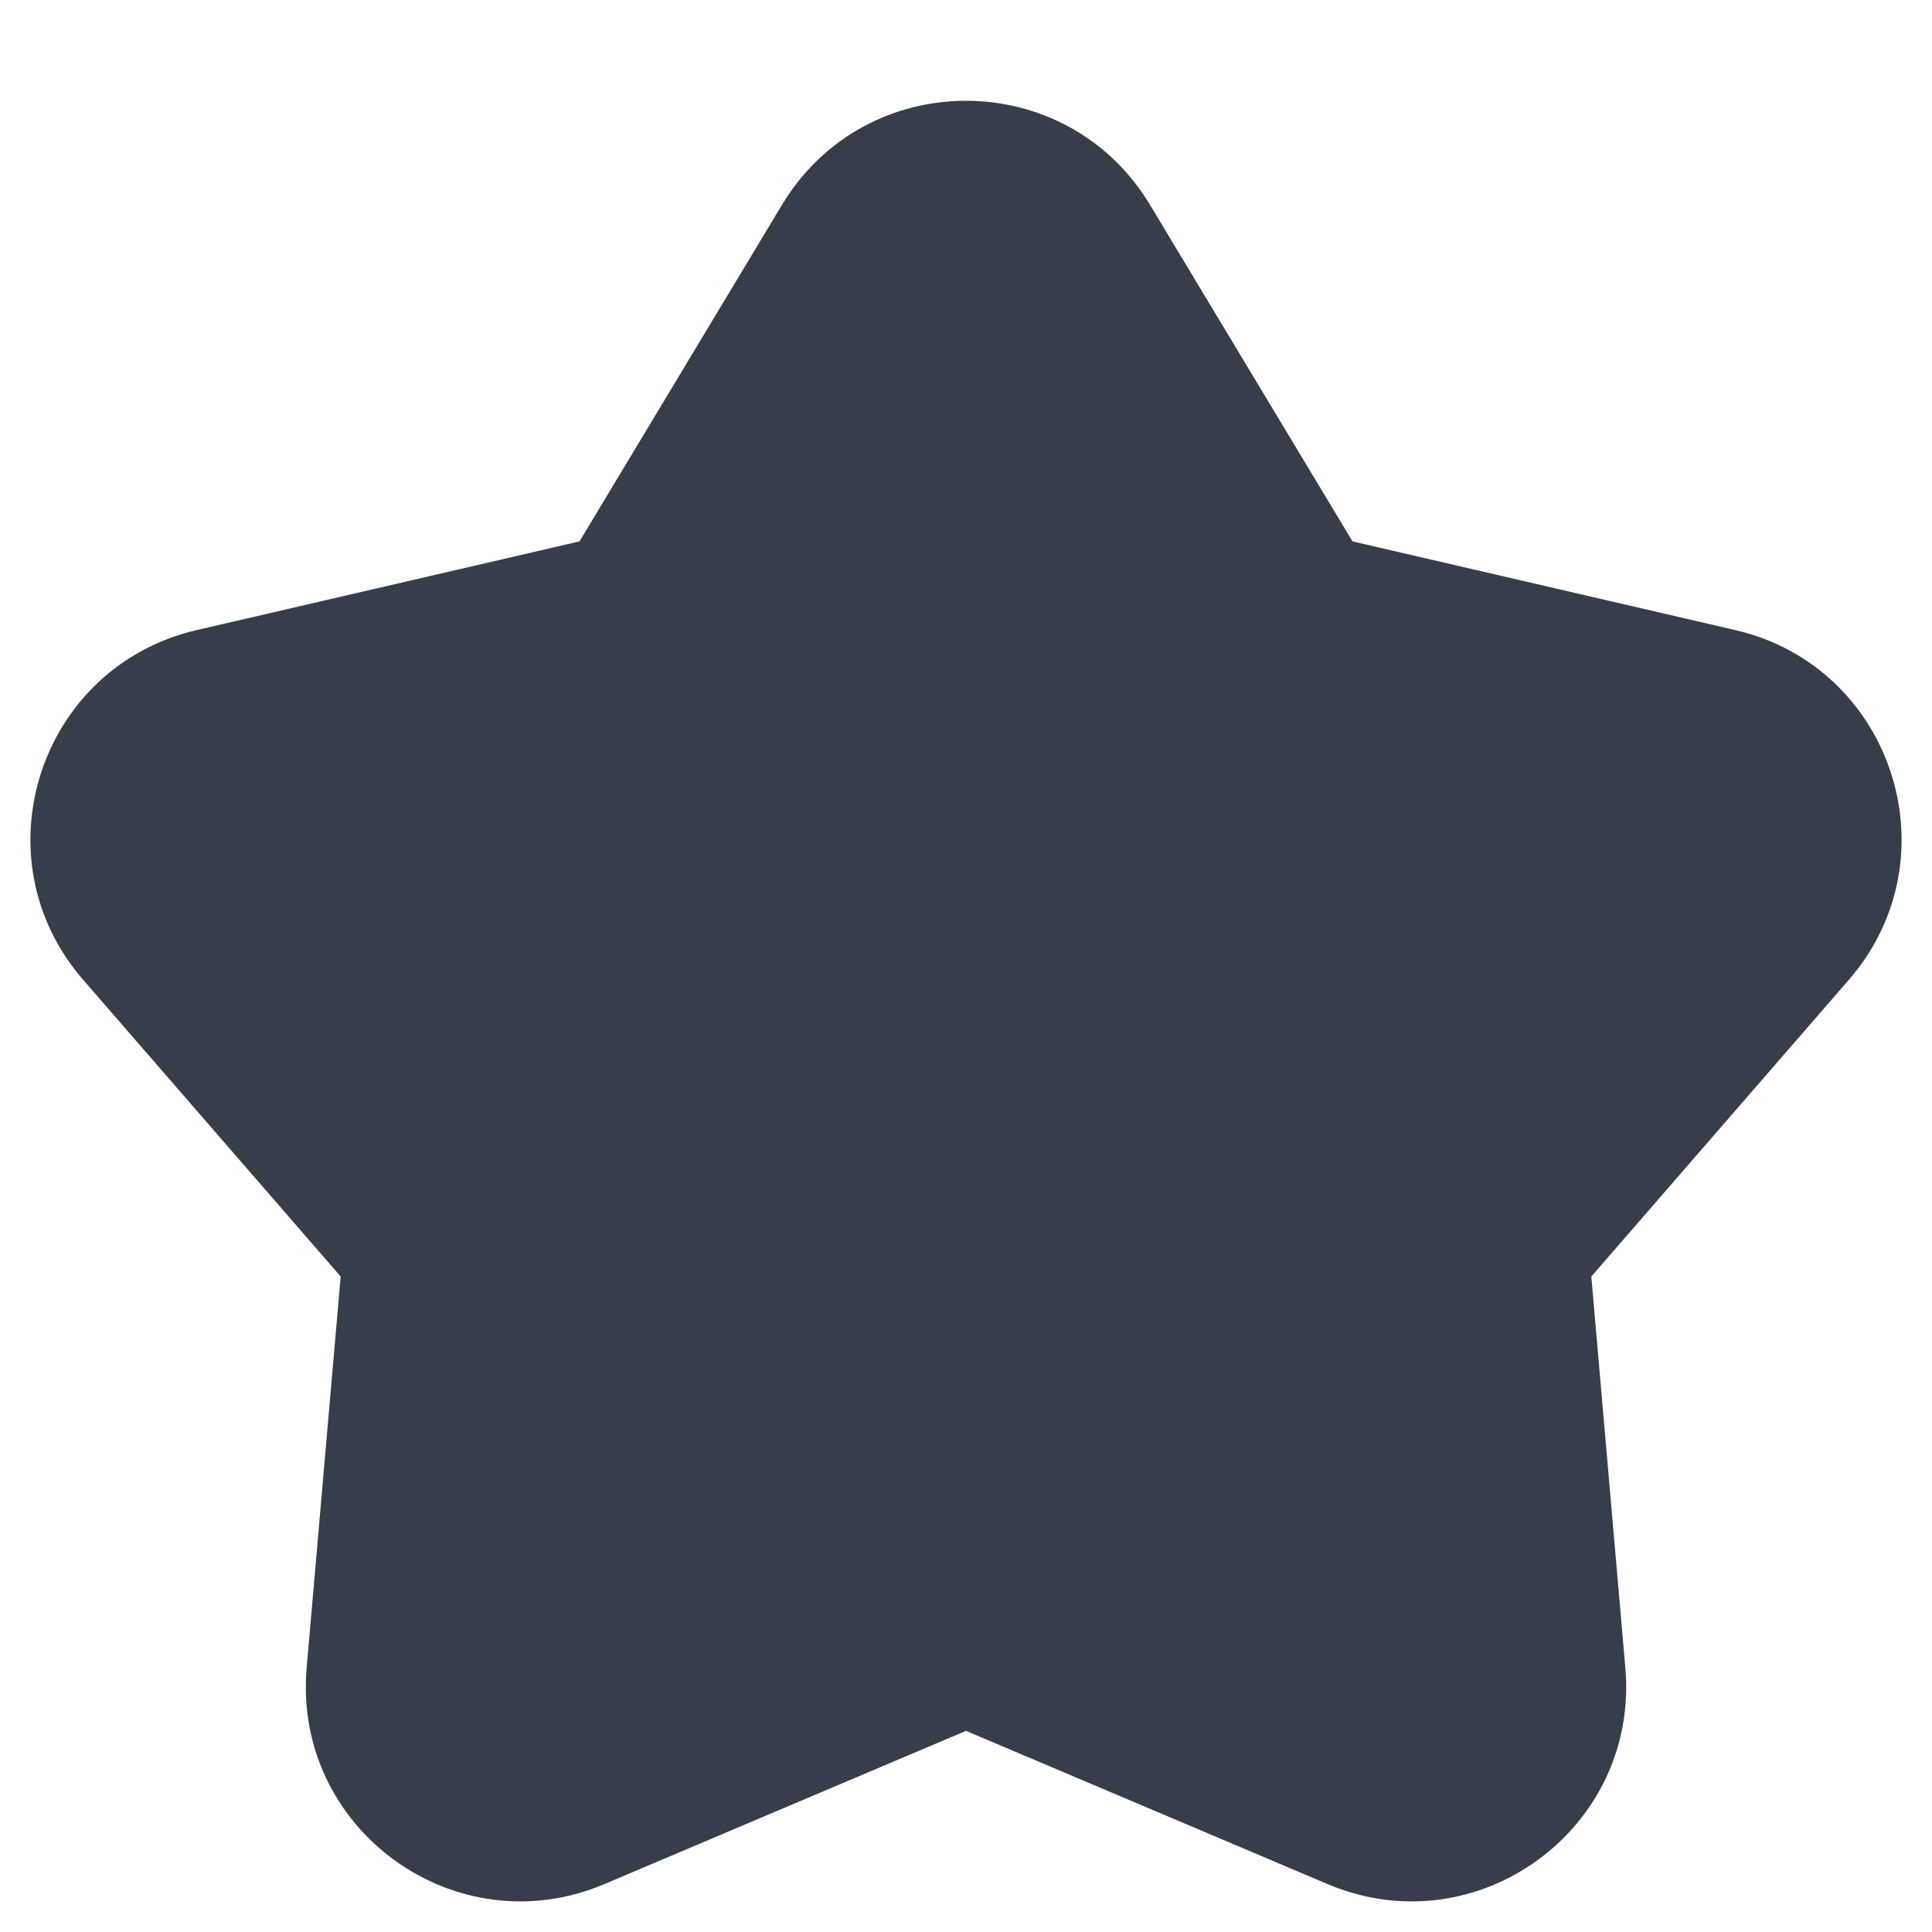
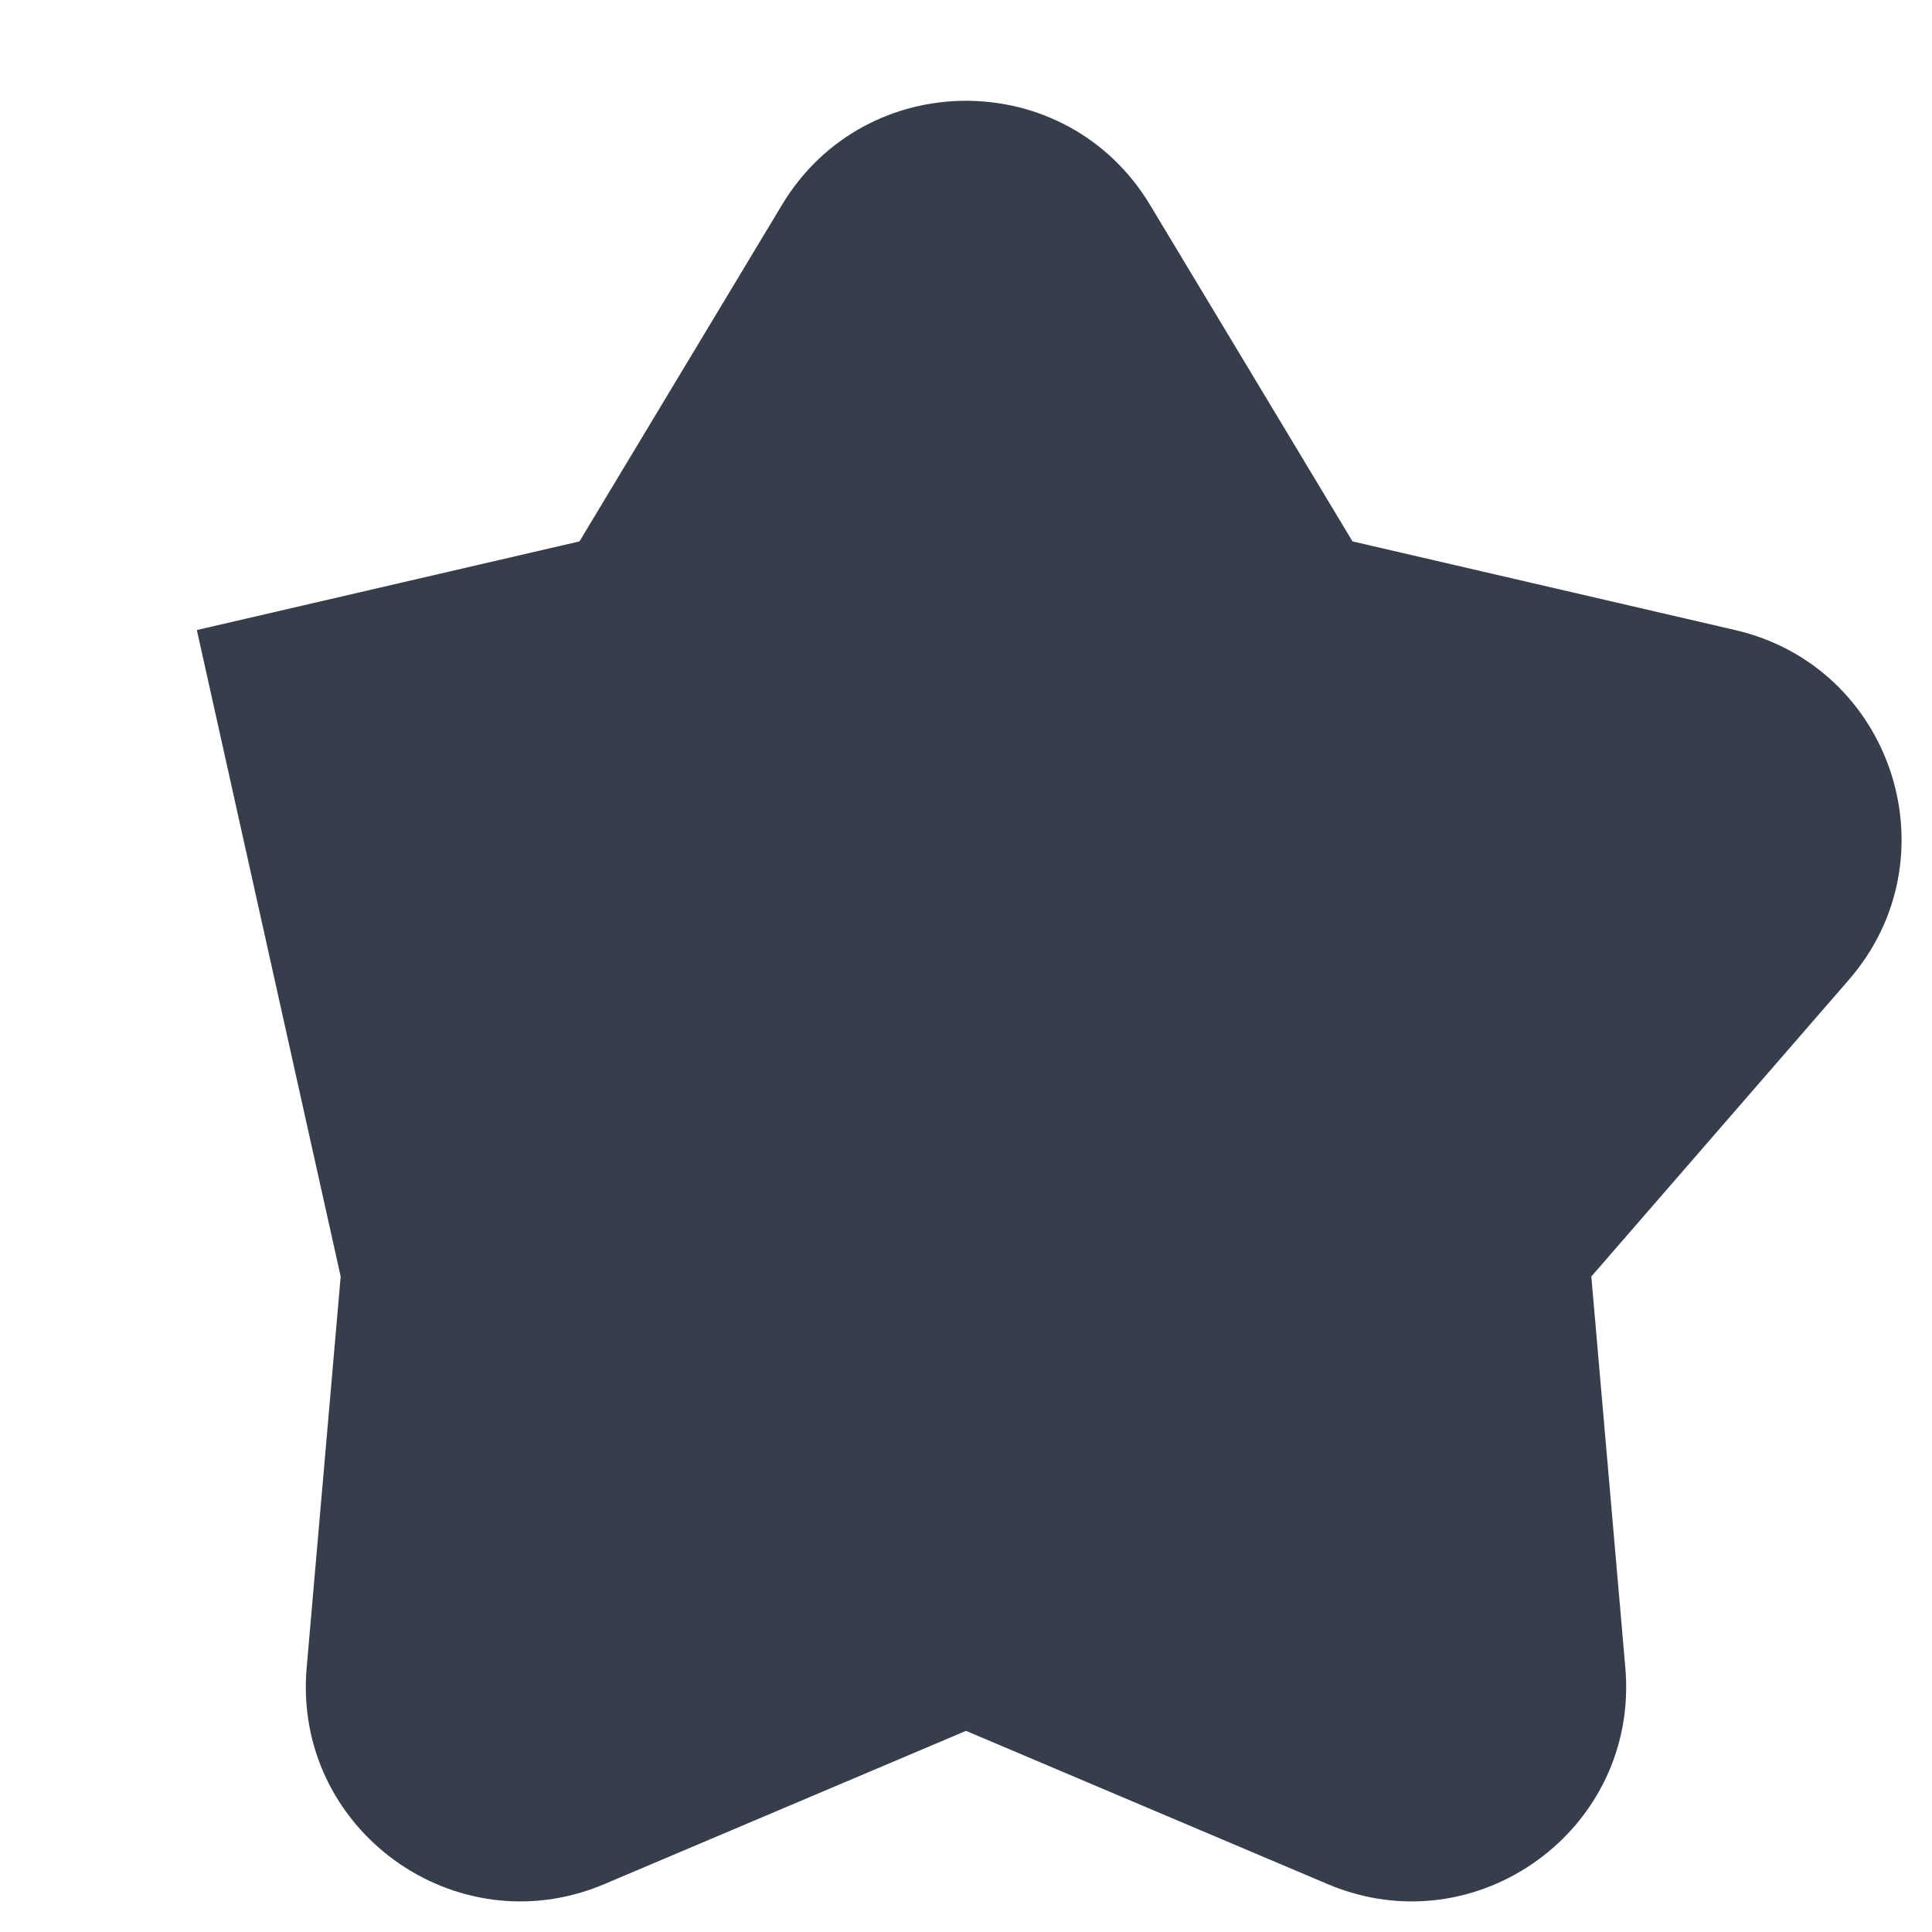
<svg xmlns="http://www.w3.org/2000/svg" width="18" height="18" viewBox="0 0 18 18" fill="none">
-   <path fill-rule="evenodd" clip-rule="evenodd" d="M10.714 1.908C9.936 0.616 8.064 0.616 7.286 1.908L5.399 5.044L1.834 5.87C0.365 6.21 -0.214 7.991 0.775 9.129L3.174 11.893L2.857 15.539C2.727 17.041 4.242 18.142 5.63 17.554L9 16.126L12.37 17.554C13.758 18.142 15.273 17.041 15.143 15.539L14.826 11.893L17.225 9.129C18.214 7.991 17.635 6.21 16.166 5.87L12.601 5.044L10.714 1.908Z" fill="#363E4B" />
+   <path fill-rule="evenodd" clip-rule="evenodd" d="M10.714 1.908C9.936 0.616 8.064 0.616 7.286 1.908L5.399 5.044L1.834 5.87L3.174 11.893L2.857 15.539C2.727 17.041 4.242 18.142 5.63 17.554L9 16.126L12.37 17.554C13.758 18.142 15.273 17.041 15.143 15.539L14.826 11.893L17.225 9.129C18.214 7.991 17.635 6.21 16.166 5.87L12.601 5.044L10.714 1.908Z" fill="#363E4B" />
</svg>